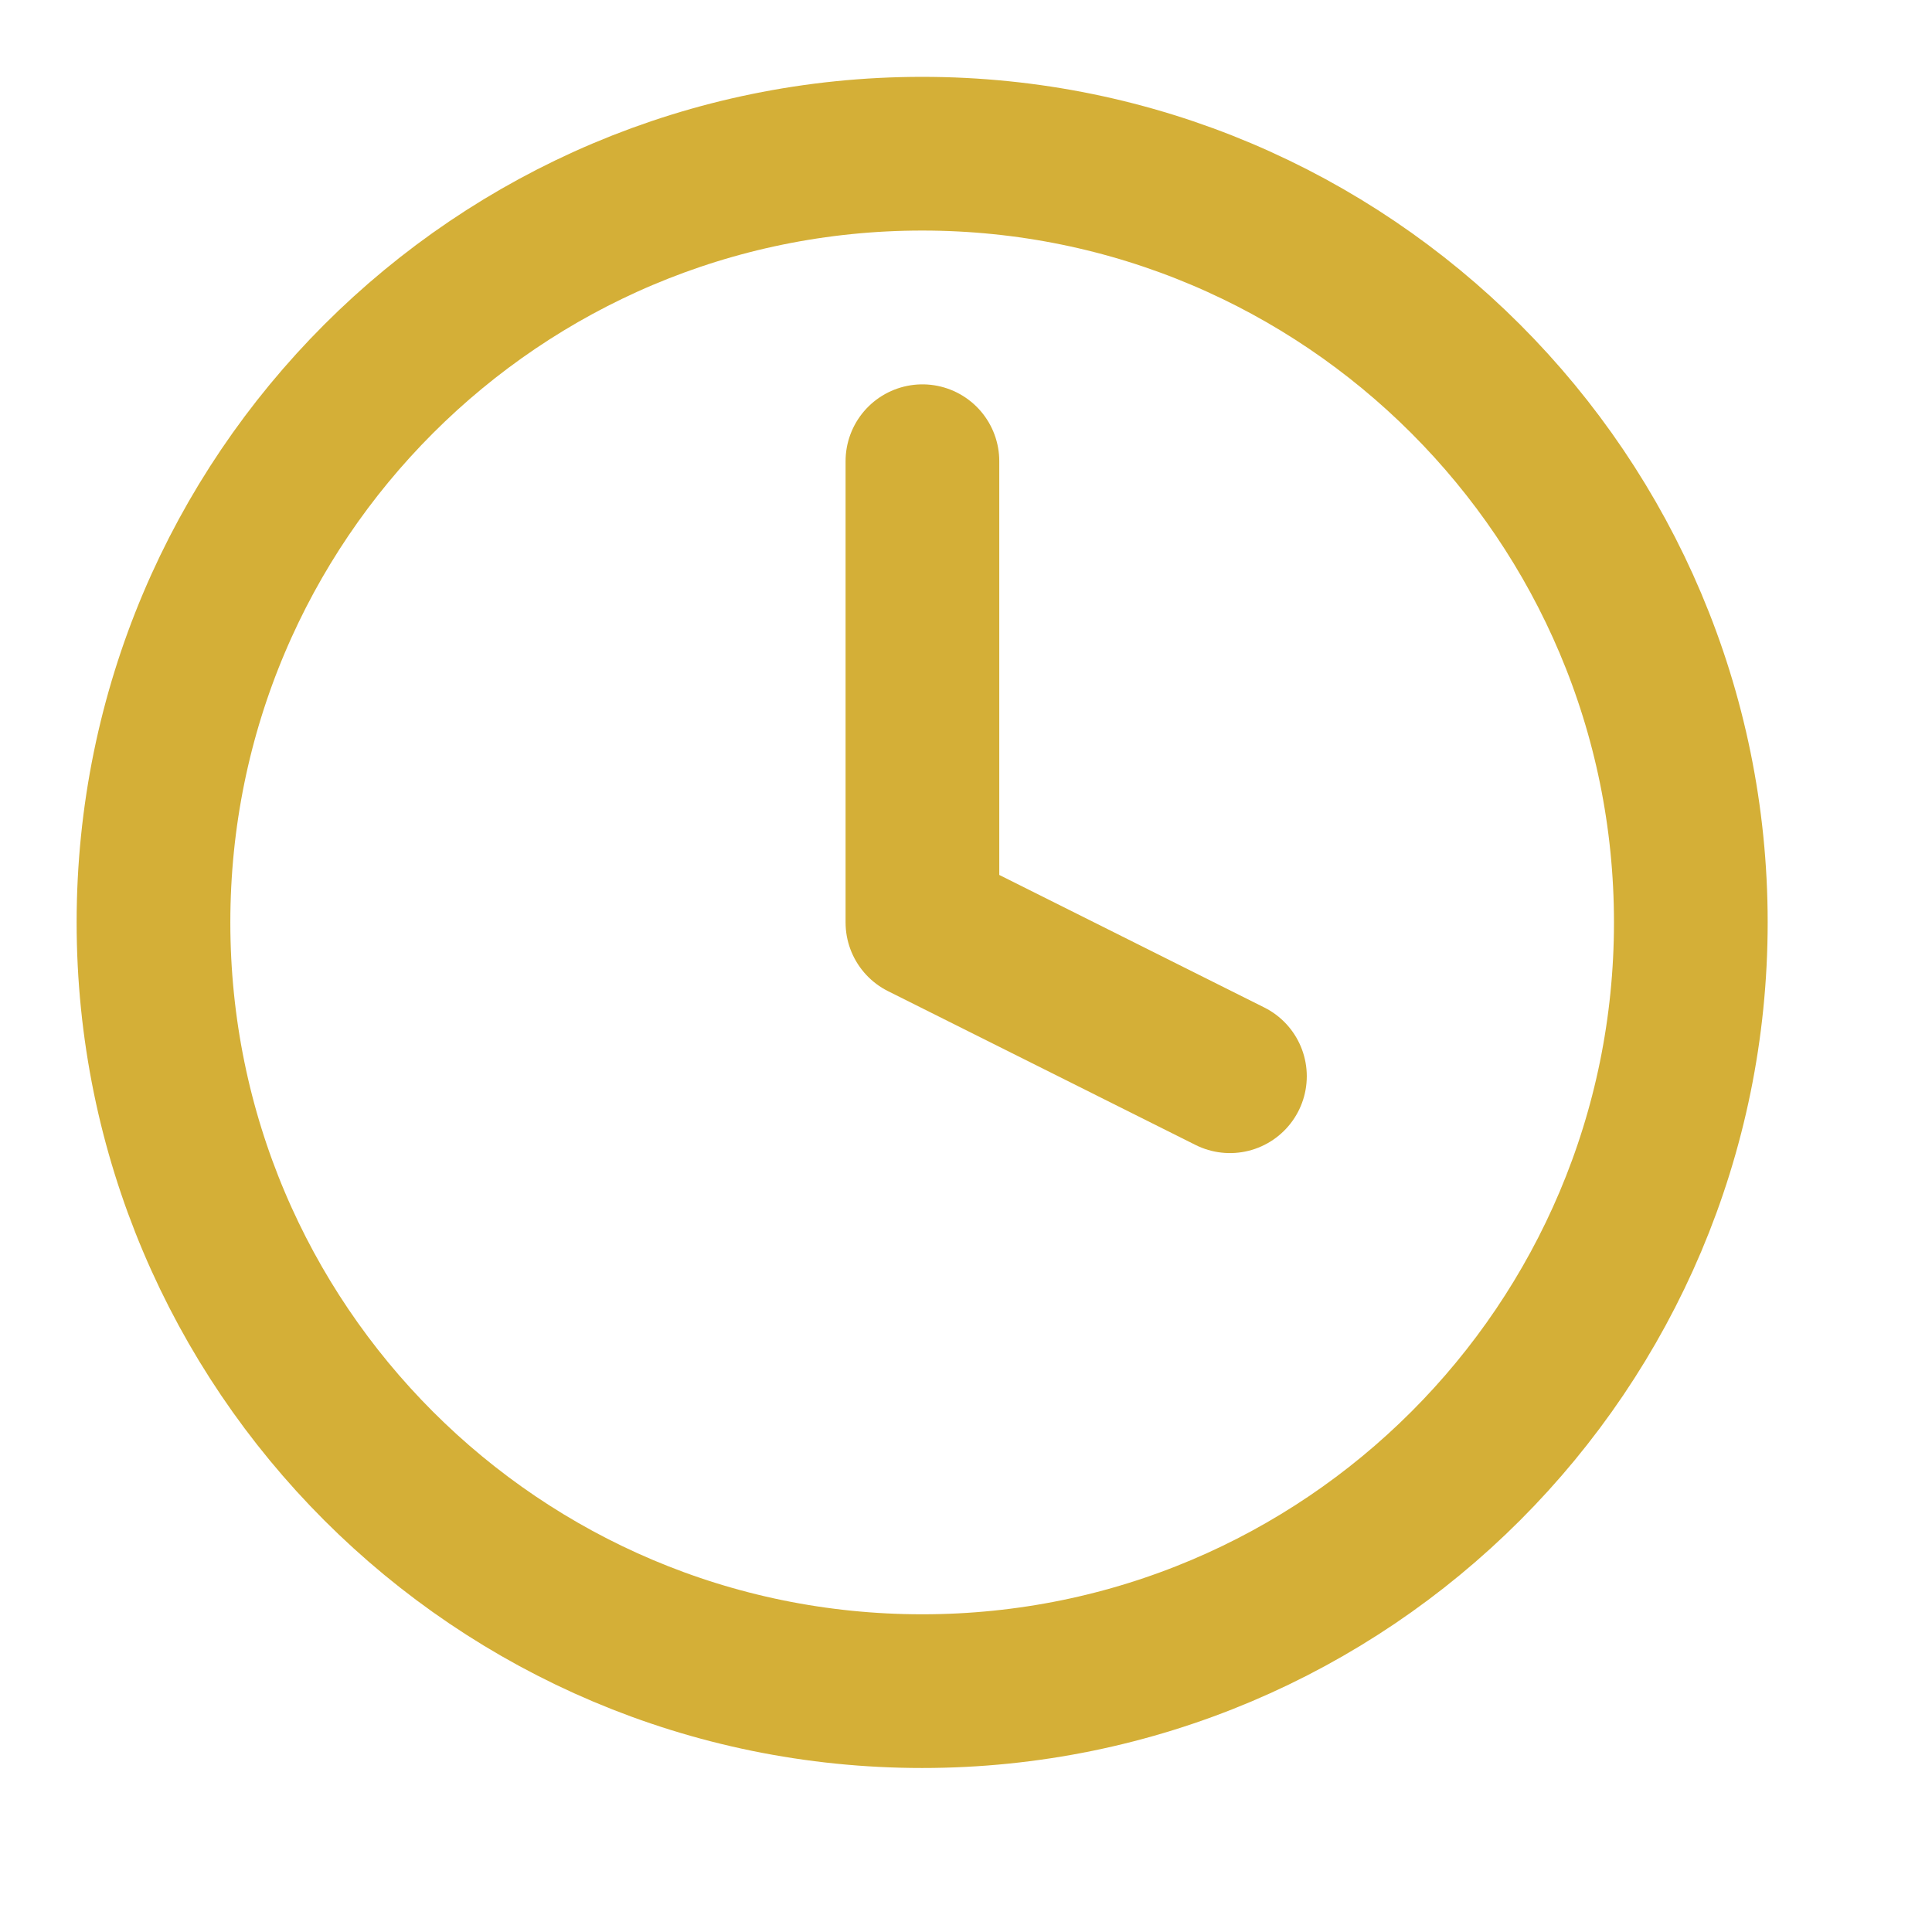
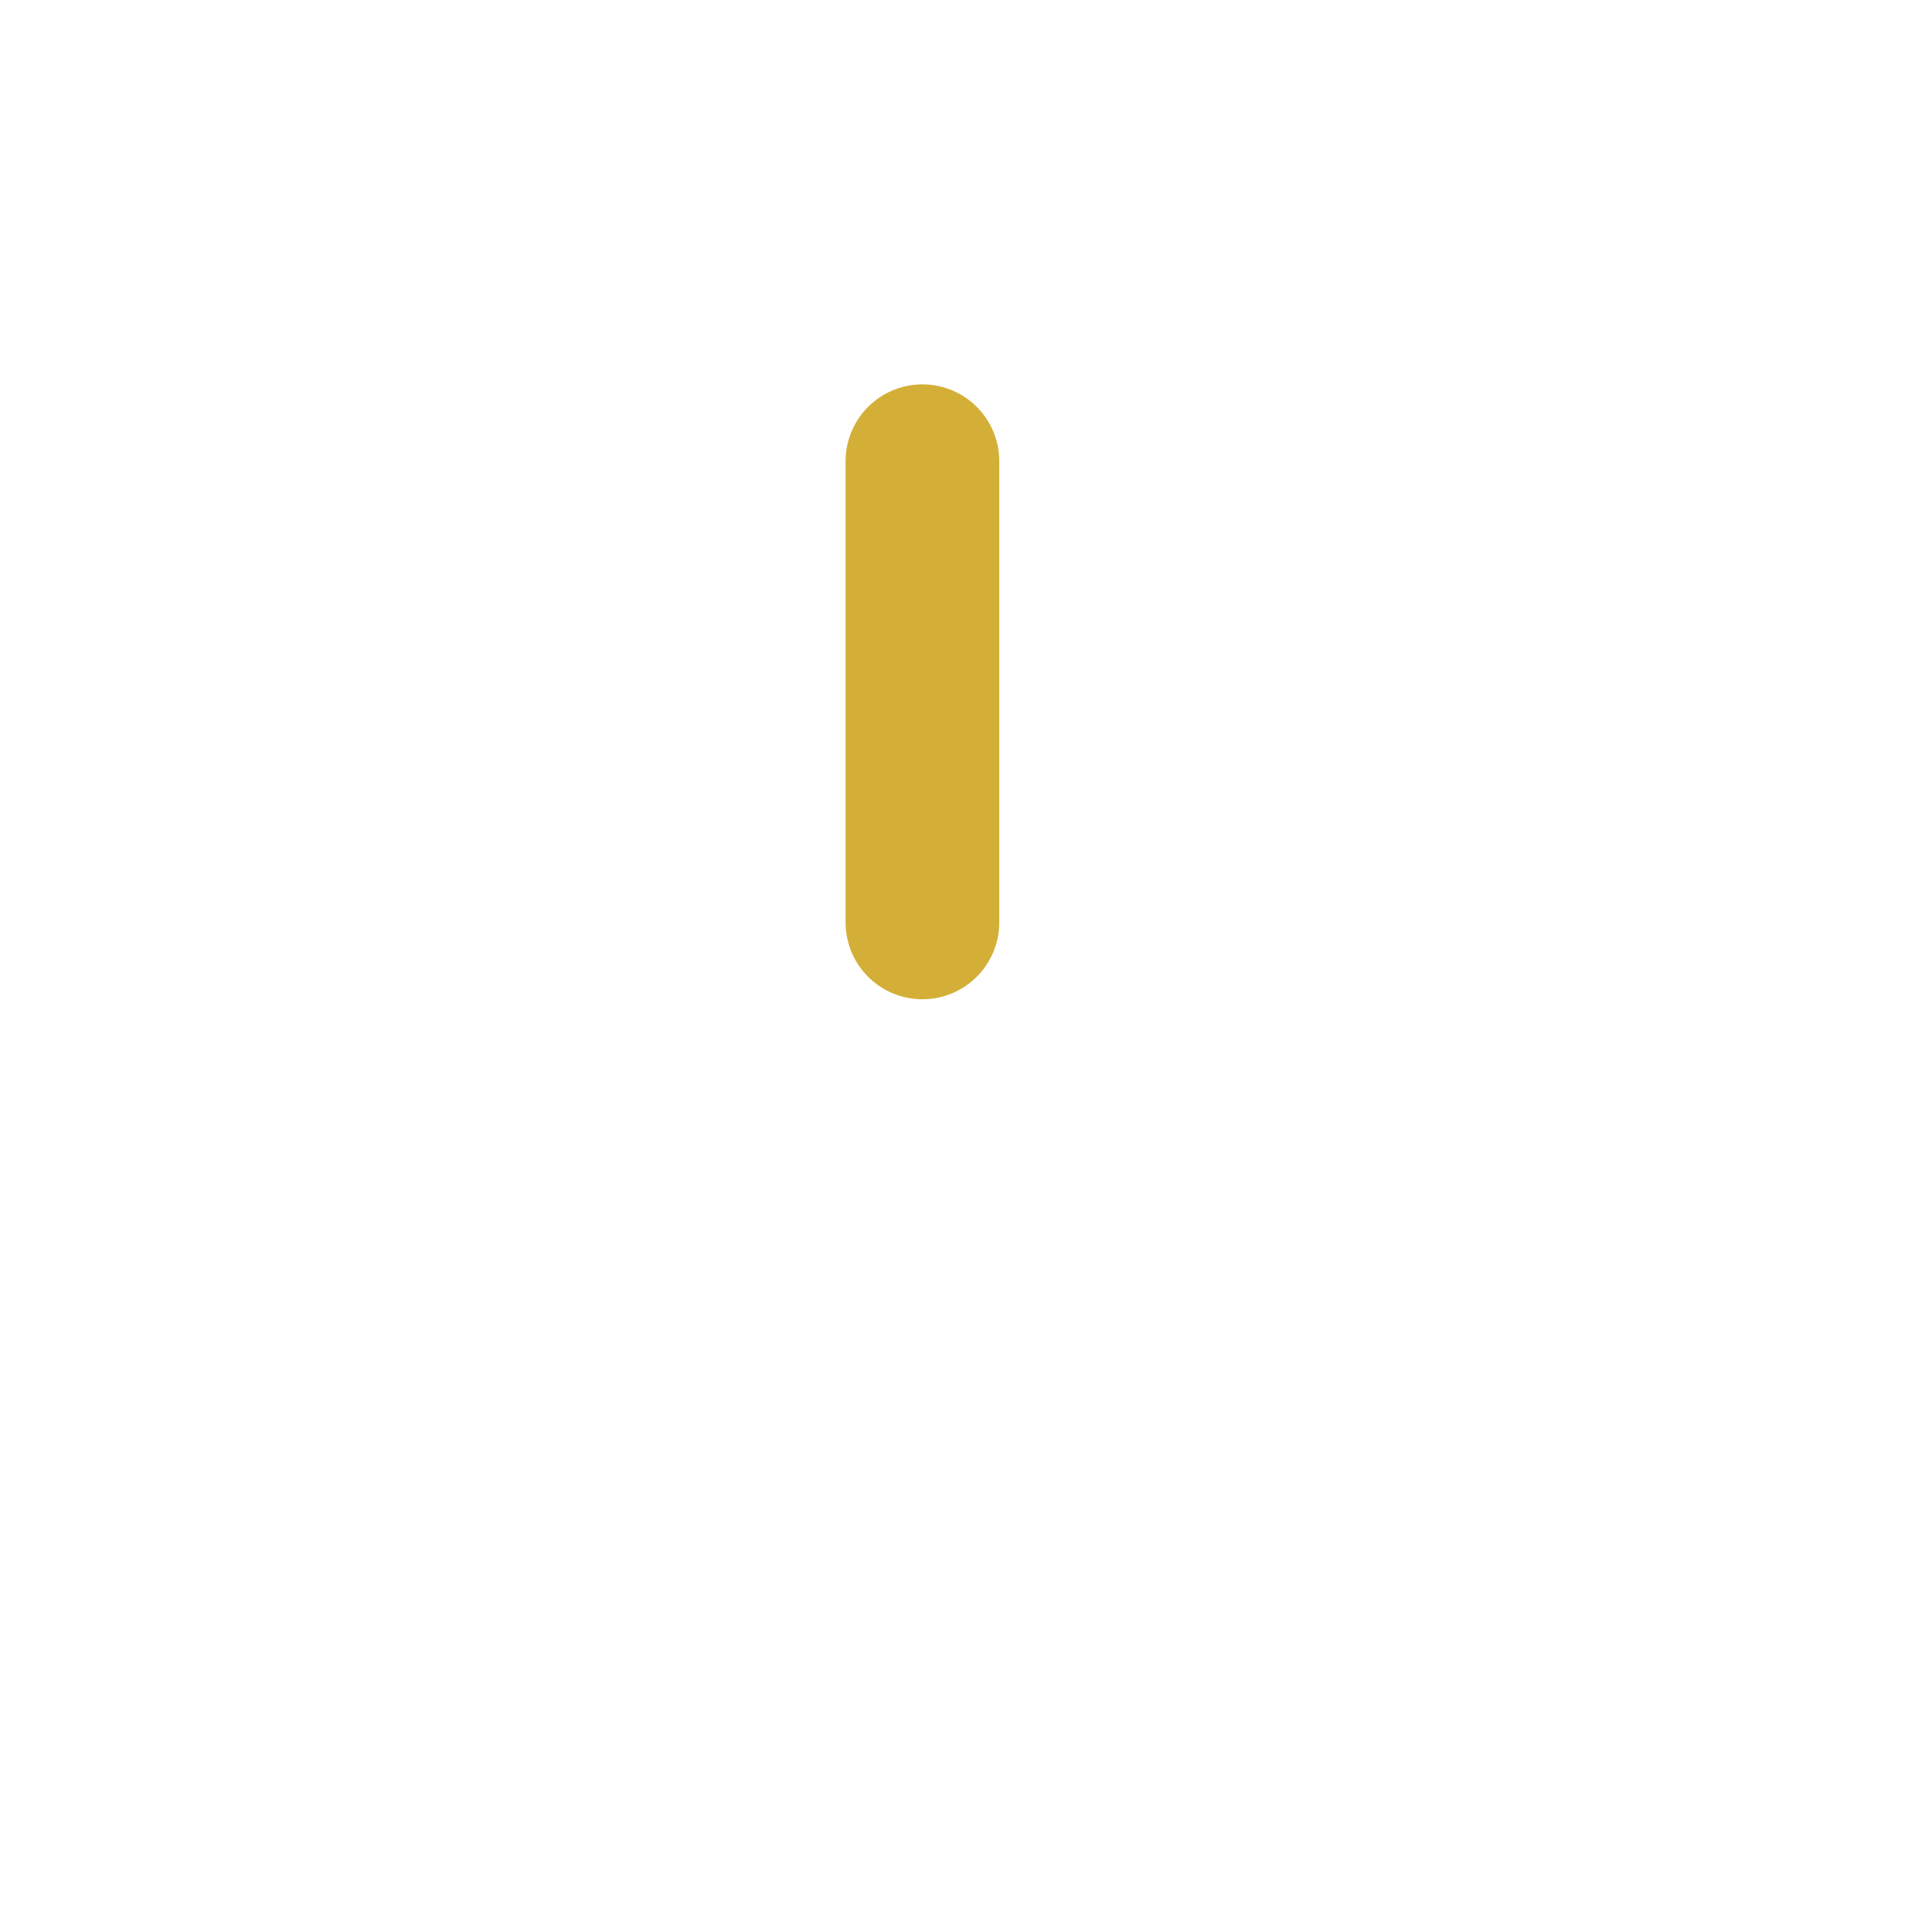
<svg xmlns="http://www.w3.org/2000/svg" width="18" height="18" viewBox="0 0 18 18" fill="none">
  <g clip-path="url(#clip0_10363_64124)">
-     <path d="M8.594 4.297V8.594L11.459 10.027" stroke="#D4AF37" stroke-width="1.432" stroke-linecap="round" stroke-linejoin="round" />
-     <path d="M8.592 15.756C12.547 15.756 15.753 12.55 15.753 8.594C15.753 4.639 12.547 1.432 8.592 1.432C4.636 1.432 1.43 4.639 1.43 8.594C1.43 12.55 4.636 15.756 8.592 15.756Z" stroke="#D4AF37" stroke-width="1.432" stroke-linecap="round" stroke-linejoin="round" />
+     <path d="M8.594 4.297V8.594" stroke="#D4AF37" stroke-width="1.432" stroke-linecap="round" stroke-linejoin="round" />
  </g>
  <defs>
    <clipPath id="clip0_10363_64124">
      <rect width="17.188" height="17.188" fill="white" />
    </clipPath>
  </defs>
</svg>